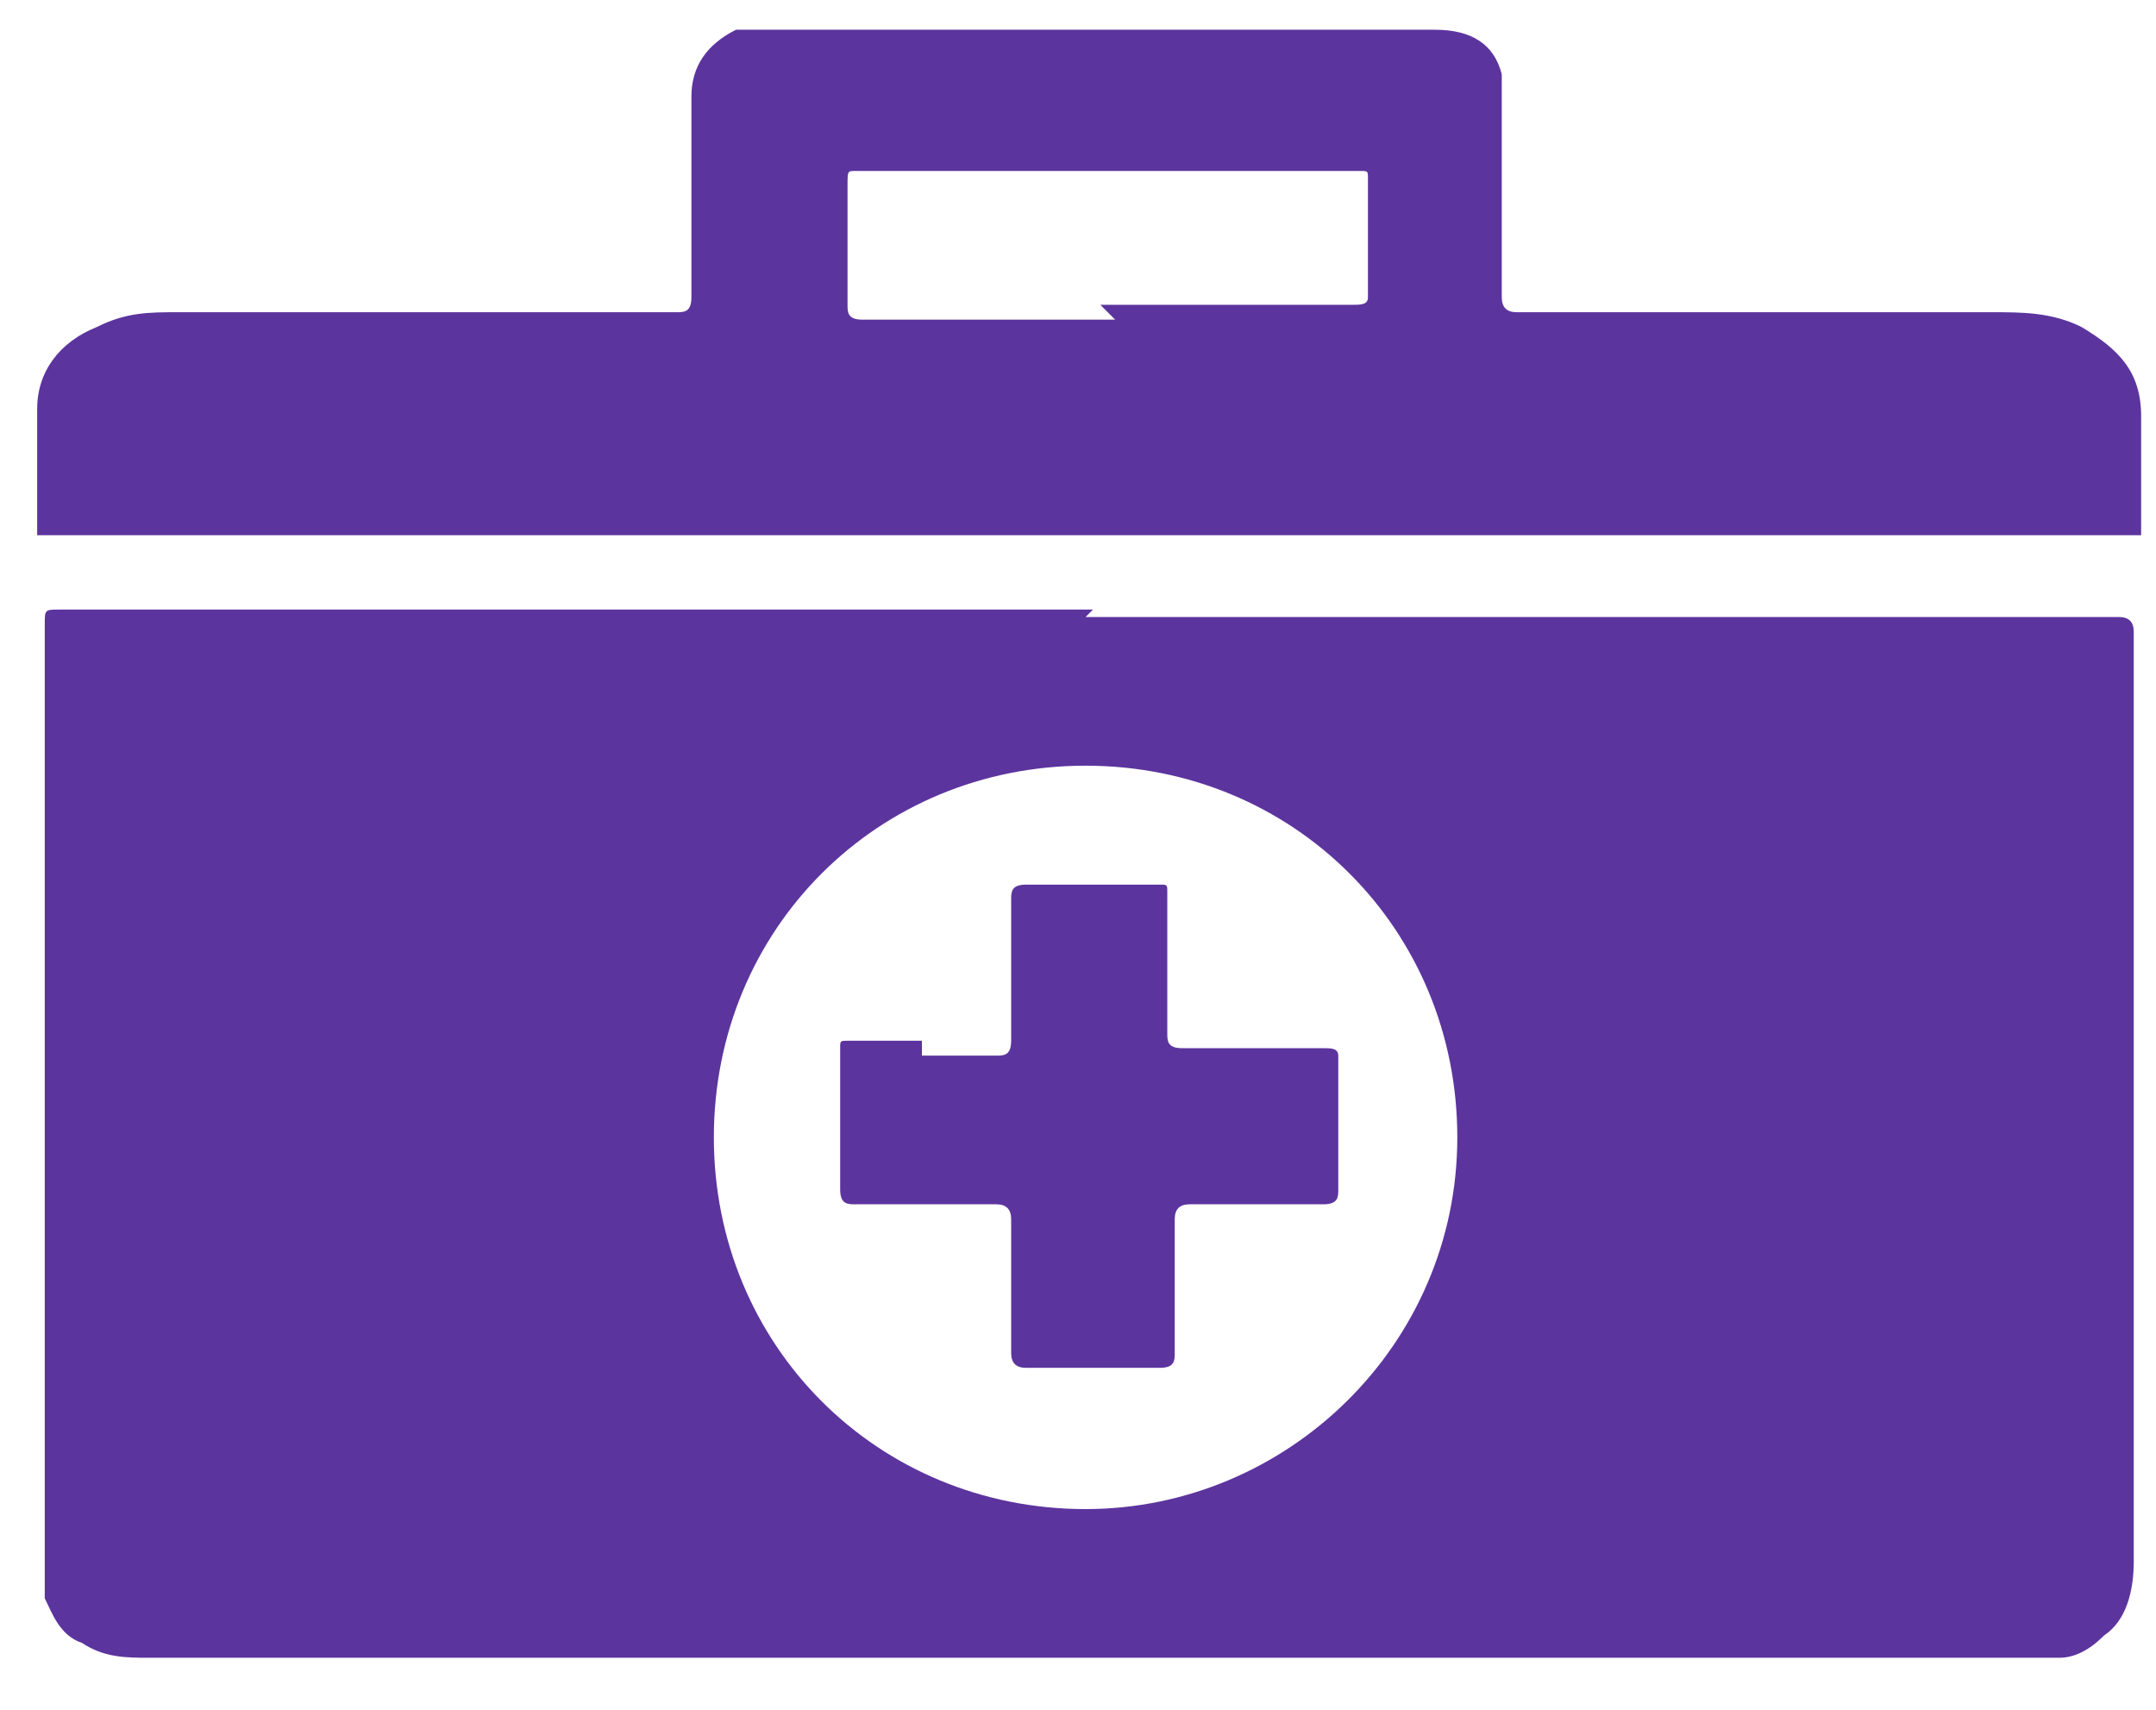
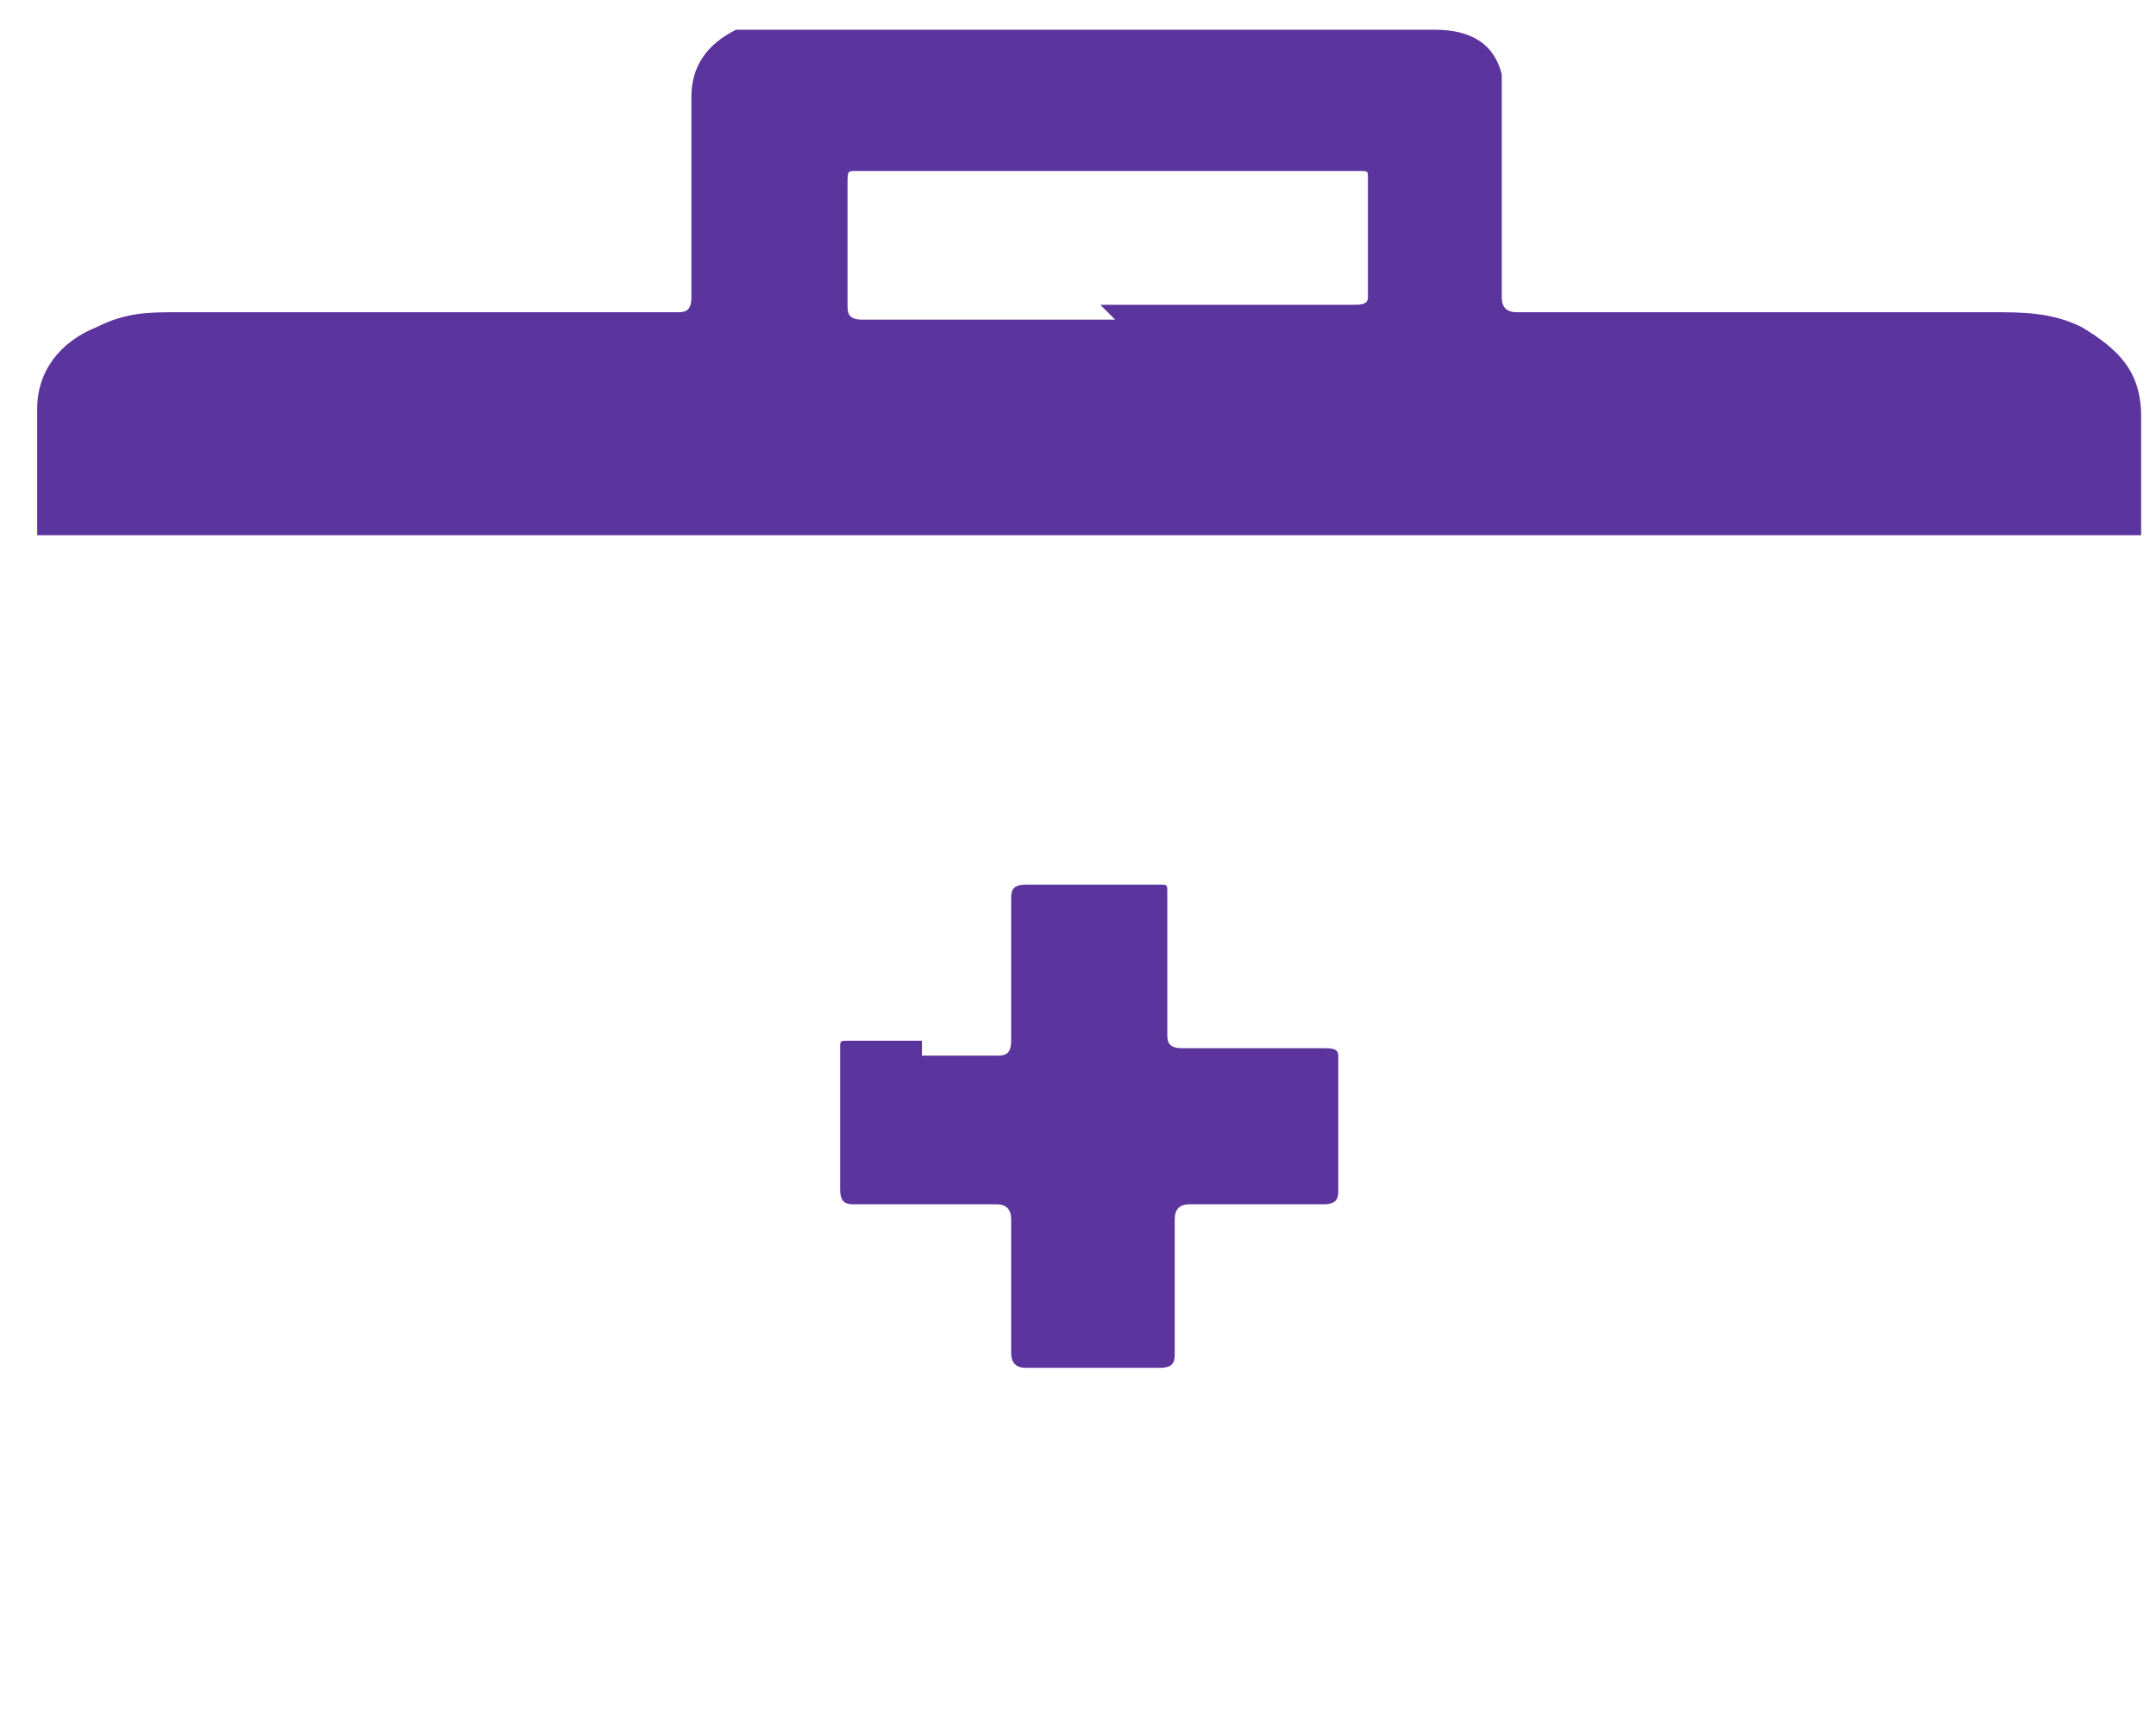
<svg xmlns="http://www.w3.org/2000/svg" width="29" height="23" viewBox="0 0 29 23" fill="none">
-   <path d="M14.602 8.3C19.202 8.3 23.802 8.3 28.502 8.3C28.635 8.3 28.701 8.367 28.701 8.5C28.701 12.7 28.701 16.8 28.701 21C28.701 21.4 28.602 21.8 28.302 22C28.102 22.2 27.901 22.3 27.701 22.3C27.602 22.3 27.502 22.3 27.302 22.3C18.902 22.3 10.402 22.3 2.002 22.3C1.702 22.3 1.402 22.3 1.102 22.1C0.802 22 0.702 21.7 0.602 21.5C0.602 21.3 0.602 21.1 0.602 20.9C0.602 16.7 0.602 12.6 0.602 8.4C0.602 8.2 0.602 8.2 0.802 8.2C5.402 8.2 10.002 8.2 14.701 8.2L14.602 8.3ZM19.602 15.3C19.602 12.5 17.402 10.3 14.602 10.3C11.802 10.3 9.602 12.5 9.602 15.3C9.602 18.1 11.802 20.3 14.602 20.3C17.302 20.3 19.602 18.1 19.602 15.3Z" fill="#5C349E" />
  <path d="M0.5 7.2C0.5 6.6 0.5 6 0.5 5.5C0.5 5 0.8 4.6 1.3 4.4C1.7 4.2 2 4.2 2.4 4.2C4.6 4.2 6.9 4.2 9.1 4.2C9.2 4.2 9.3 4.2 9.3 4C9.3 3.1 9.3 2.2 9.3 1.3C9.3 0.9 9.5 0.6 9.9 0.4C10 0.4 10.2 0.4 10.4 0.4C12.3 0.4 14.1 0.4 16 0.4C17.1 0.4 18.2 0.4 19.3 0.4C19.8 0.4 20.1 0.6 20.2 1C20.2 1.1 20.2 1.3 20.2 1.4C20.2 2.3 20.2 3.1 20.2 4C20.2 4.133 20.267 4.2 20.4 4.2C22.5 4.2 24.6 4.2 26.8 4.2C27.2 4.2 27.6 4.2 28 4.4C28.5 4.7 28.8 5 28.8 5.6C28.8 6.1 28.8 6.7 28.8 7.2C19.5 7.2 10.2 7.2 0.9 7.2H0.7H0.5ZM14.8 4.1C15.9 4.1 17.1 4.1 18.2 4.1C18.3 4.1 18.4 4.1 18.4 4C18.4 3.5 18.4 2.9 18.4 2.4C18.4 2.3 18.4 2.3 18.3 2.3C16 2.3 13.8 2.3 11.5 2.3C11.4 2.3 11.4 2.3 11.4 2.5C11.4 3 11.4 3.6 11.4 4.1C11.4 4.2 11.4 4.3 11.6 4.3C12.7 4.3 13.9 4.3 15 4.3L14.8 4.1Z" fill="#5C349E" />
  <path d="M12.401 14.2C12.701 14.2 13.001 14.2 13.401 14.2C13.501 14.2 13.601 14.2 13.601 14C13.601 13.4 13.601 12.7 13.601 12.1C13.601 12 13.601 11.9 13.801 11.9C14.401 11.9 15.001 11.9 15.601 11.9C15.701 11.9 15.701 11.9 15.701 12C15.701 12.6 15.701 13.3 15.701 13.9C15.701 14 15.701 14.1 15.901 14.1C16.501 14.1 17.201 14.1 17.801 14.1C17.901 14.1 18.001 14.1 18.001 14.2C18.001 14.8 18.001 15.4 18.001 16C18.001 16.1 18.001 16.2 17.801 16.2C17.201 16.2 16.601 16.2 16.001 16.2C15.867 16.2 15.801 16.267 15.801 16.4C15.801 17 15.801 17.6 15.801 18.2C15.801 18.3 15.801 18.4 15.601 18.4C15.001 18.4 14.401 18.4 13.801 18.4C13.667 18.4 13.601 18.334 13.601 18.2C13.601 17.6 13.601 17 13.601 16.4C13.601 16.267 13.534 16.2 13.401 16.2C12.801 16.2 12.201 16.2 11.501 16.2C11.401 16.2 11.301 16.2 11.301 16C11.301 15.4 11.301 14.8 11.301 14.1C11.301 14 11.301 14 11.401 14C11.701 14 12.001 14 12.401 14V14.2Z" fill="#5C349E" />
</svg>